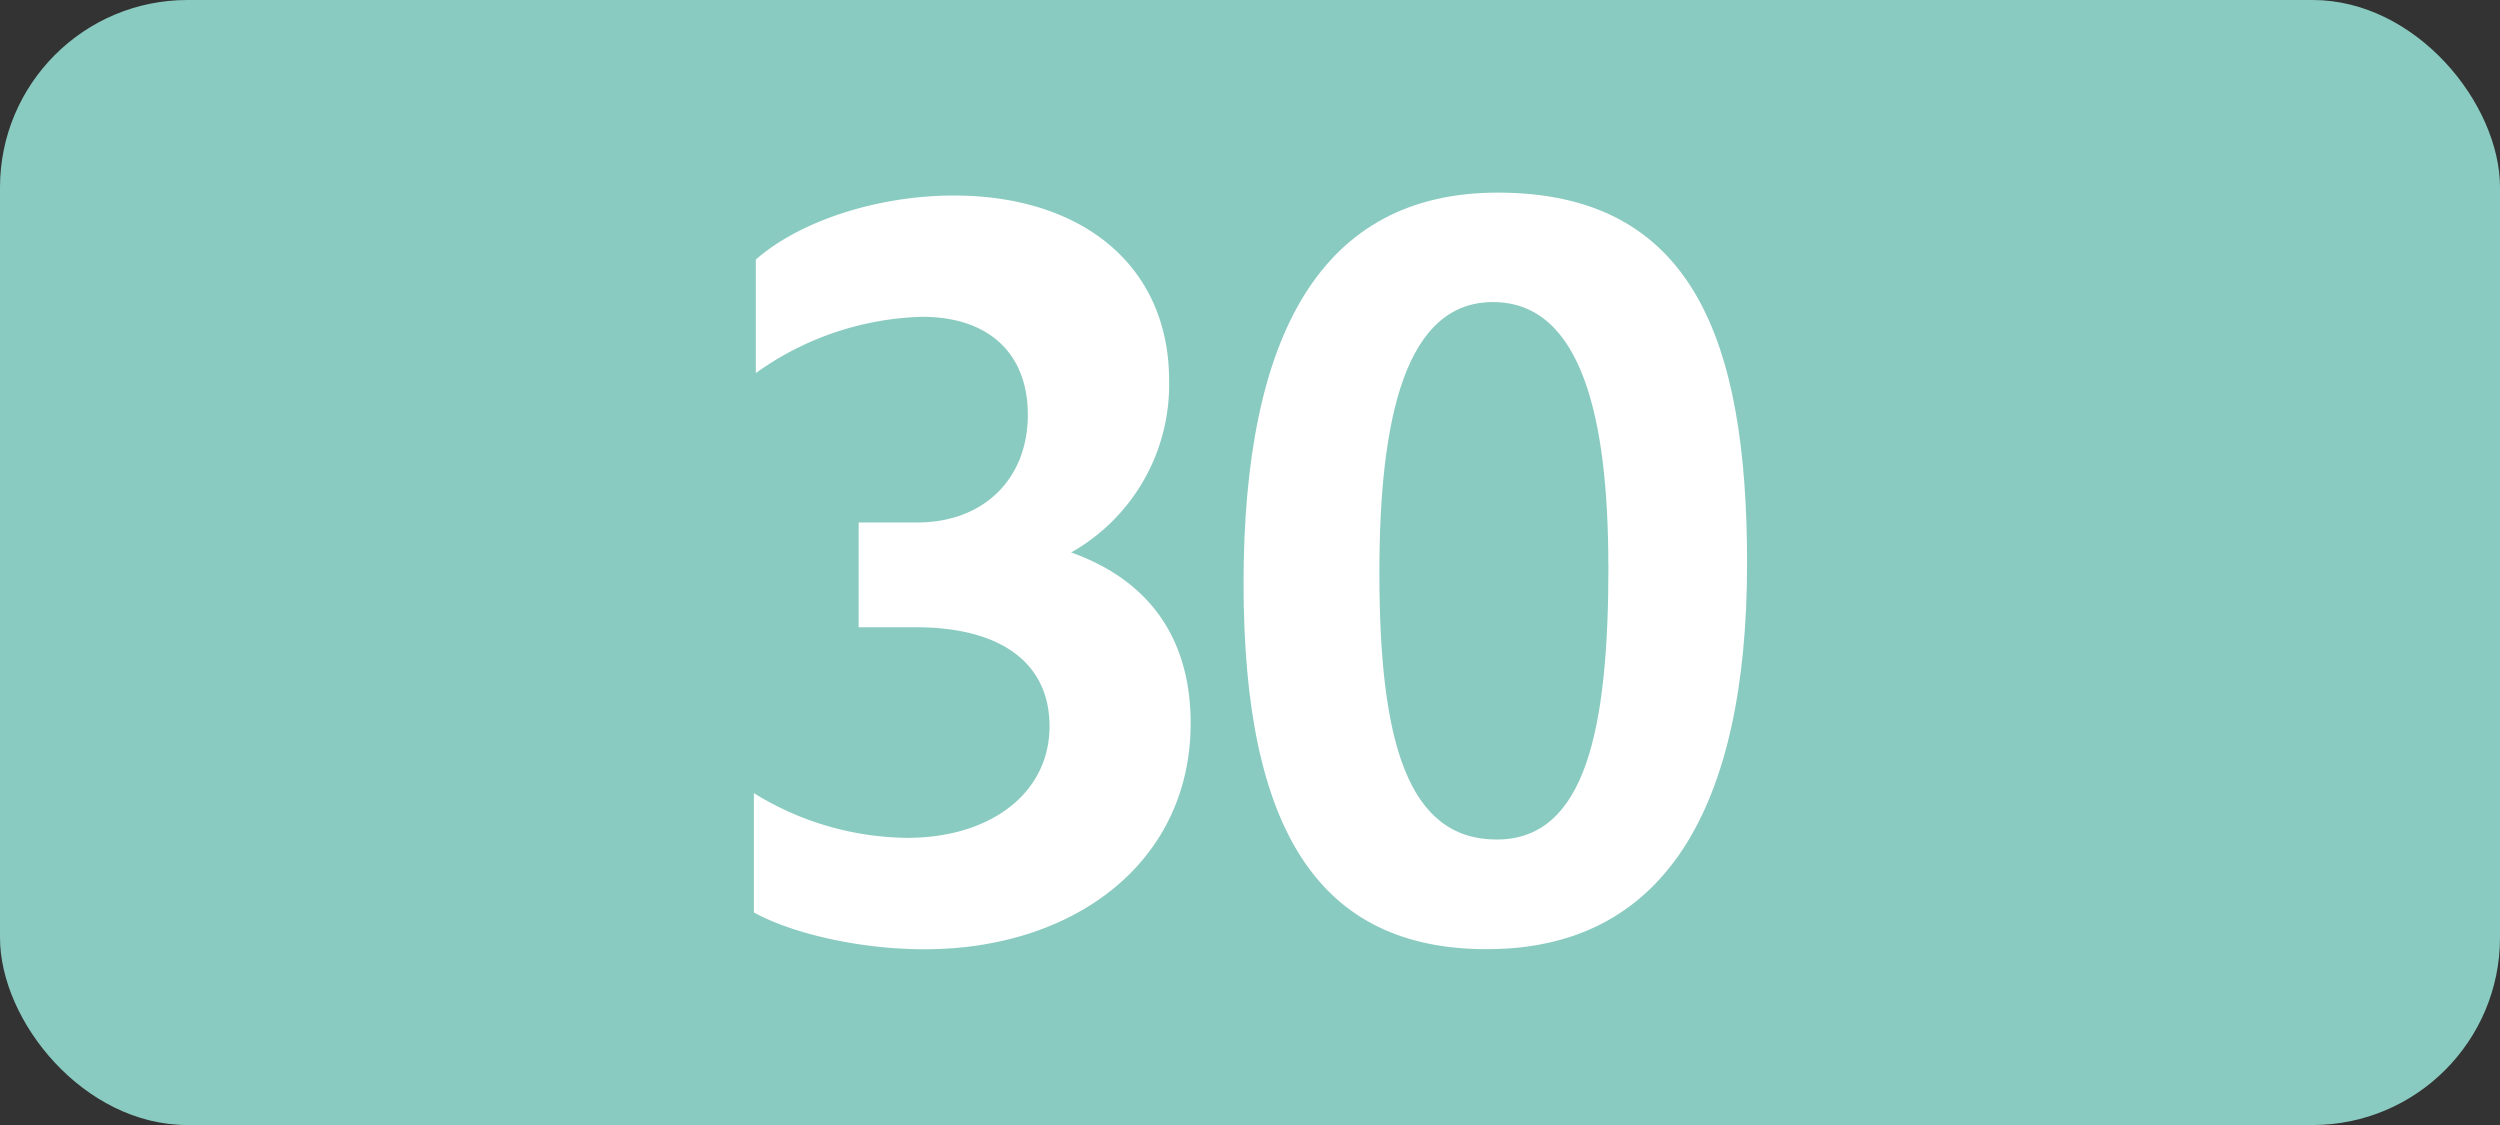
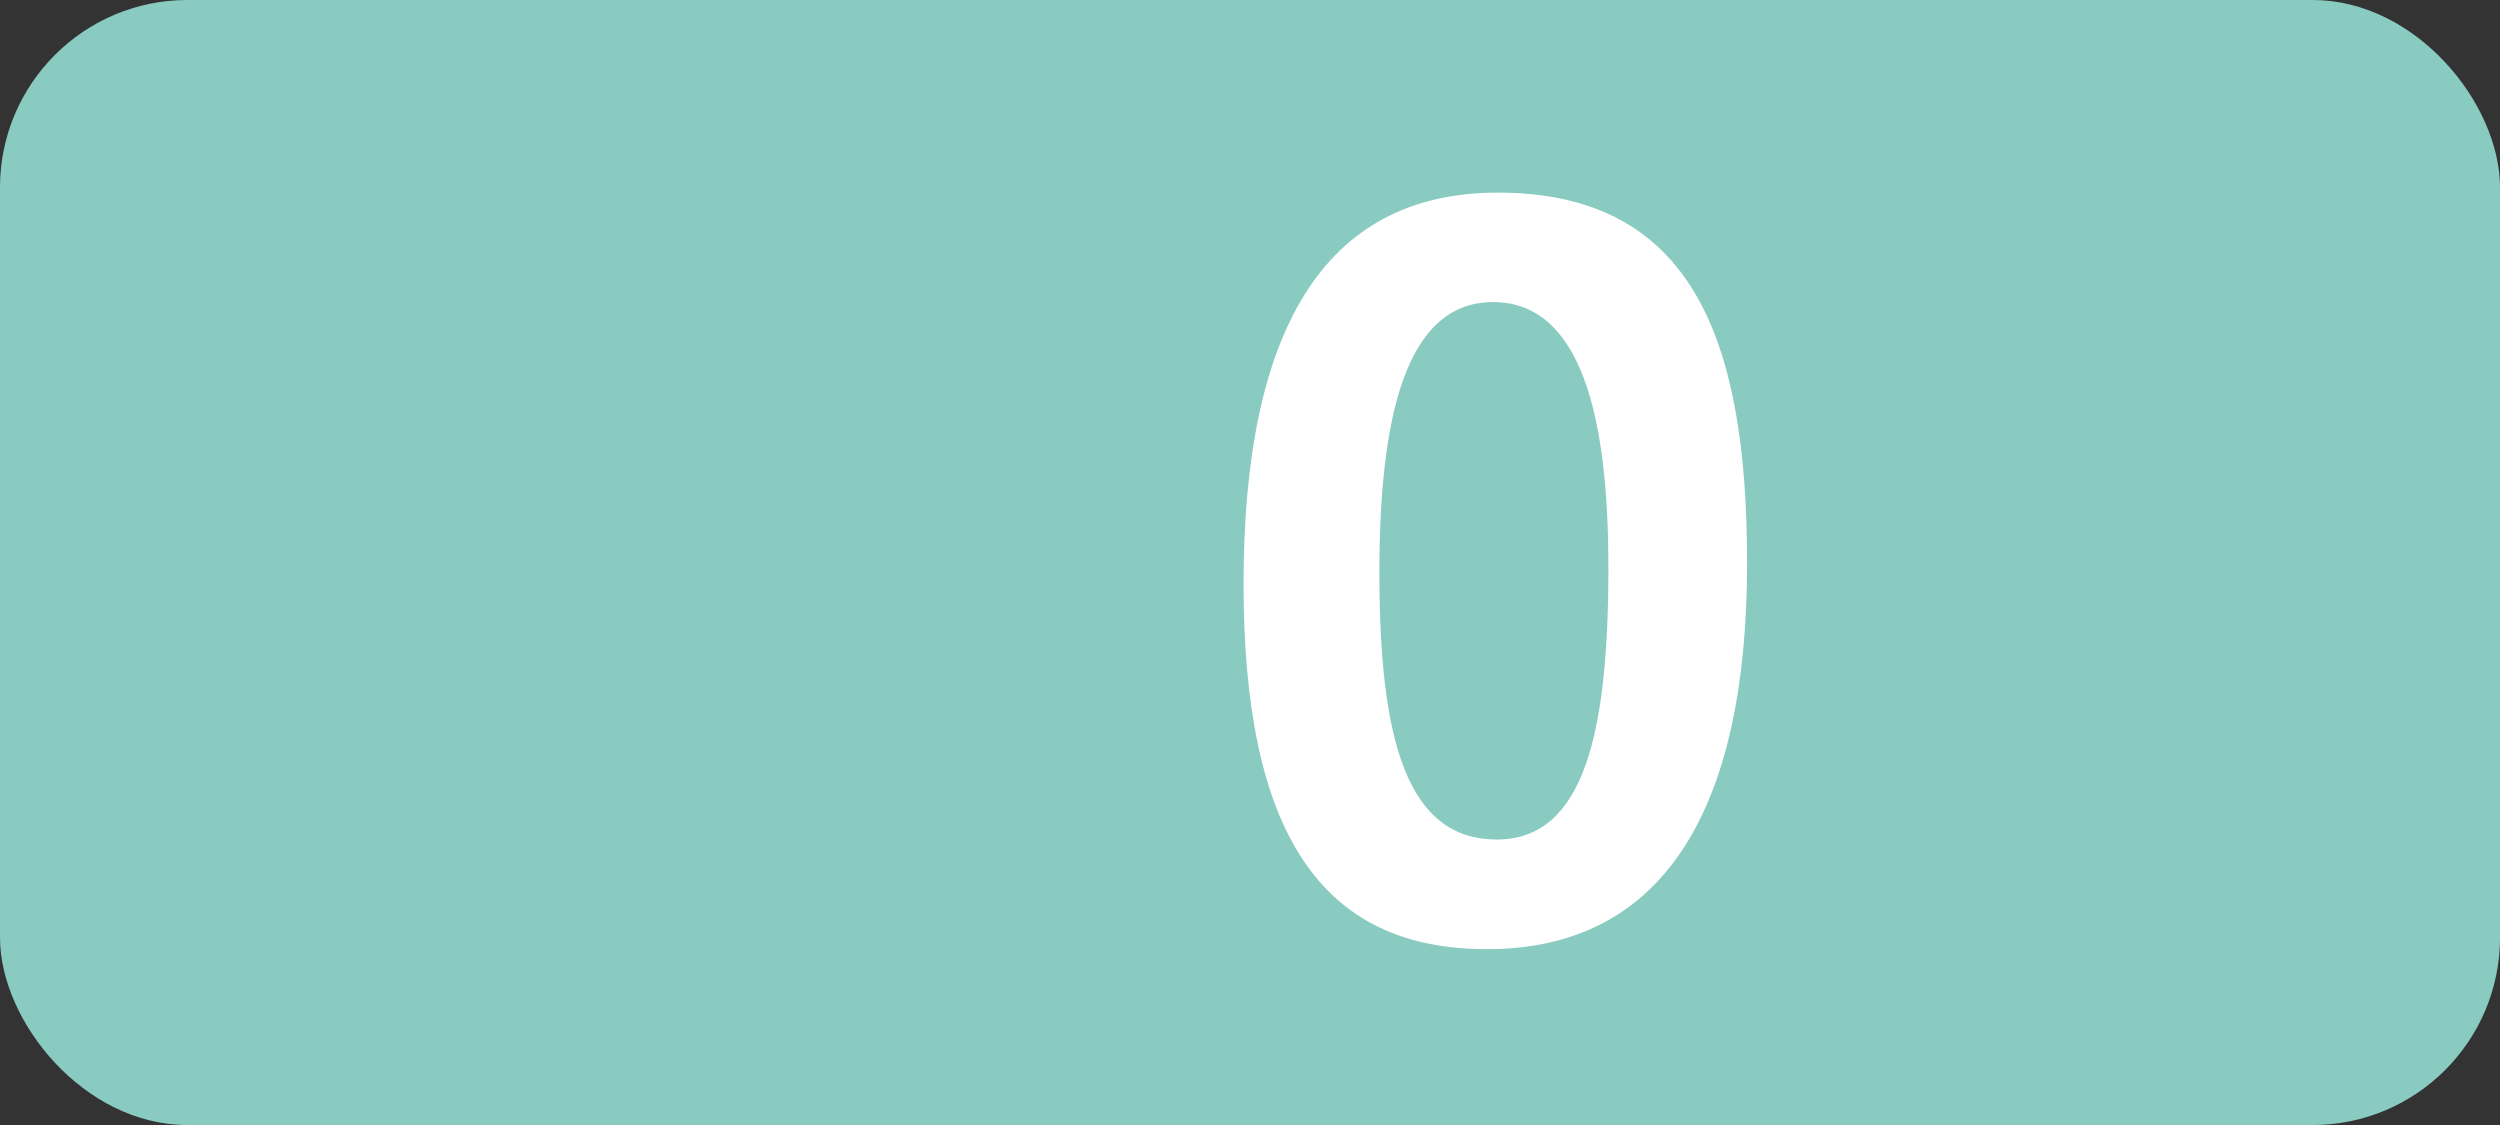
<svg xmlns="http://www.w3.org/2000/svg" viewBox="0 0 283.46 127.56">
  <rect x="0" y="0" width="283.46" height="127.56" fill="#333333" stroke="none" />
  <defs>
    <style>.cls-1{fill:#8acbc1;}.cls-2{fill:#fff;}</style>
  </defs>
  <g id="Calque_2" data-name="Calque 2">
    <g id="Calque_1-2" data-name="Calque 1">
      <g id="Calque_2-2" data-name="Calque 2">
        <g id="Calque_1-2-2" data-name="Calque 1-2">
          <g id="Calque_2-2-2" data-name="Calque 2-2">
            <g id="Calque_1-2-2-2" data-name="Calque 1-2-2">
              <rect class="cls-1" width="283.46" height="127.56" rx="21.26" />
-               <path class="cls-2" d="M85.48,103.46V89.93A33.6,33.6,0,0,0,102.86,95C112.32,95,119,89.93,119,82.34c0-7-5.28-11.22-15.18-11.22H97.36V59.24H104c7.59,0,12.54-5,12.54-12.21,0-6.93-4.4-11.11-12-11.11A33.87,33.87,0,0,0,85.7,42.3V29.43c5-4.4,13.86-7.26,22.44-7.26,14.52,0,24.42,7.92,24.42,21a21.86,21.86,0,0,1-11.11,19.47C130.14,65.73,135,72.22,135,82c0,15.84-13.31,25.63-30.14,25.63C97.58,107.64,89.88,105.88,85.48,103.46Z" />
              <path class="cls-2" d="M141,66.17c0-28.38,8.91-44.33,28.82-44.33,22.11,0,28.27,16.72,28.27,42,0,28.27-9.68,43.78-29.48,43.78C149.7,107.64,141,94.33,141,66.17Zm41.36-2c0-16.72-3-29.92-13.09-29.92-9.9,0-12.87,13.09-12.87,30.69,0,19.14,3.19,30.25,13.31,30.25s12.66-12.63,12.66-31Z" />
            </g>
          </g>
        </g>
      </g>
    </g>
  </g>
</svg>